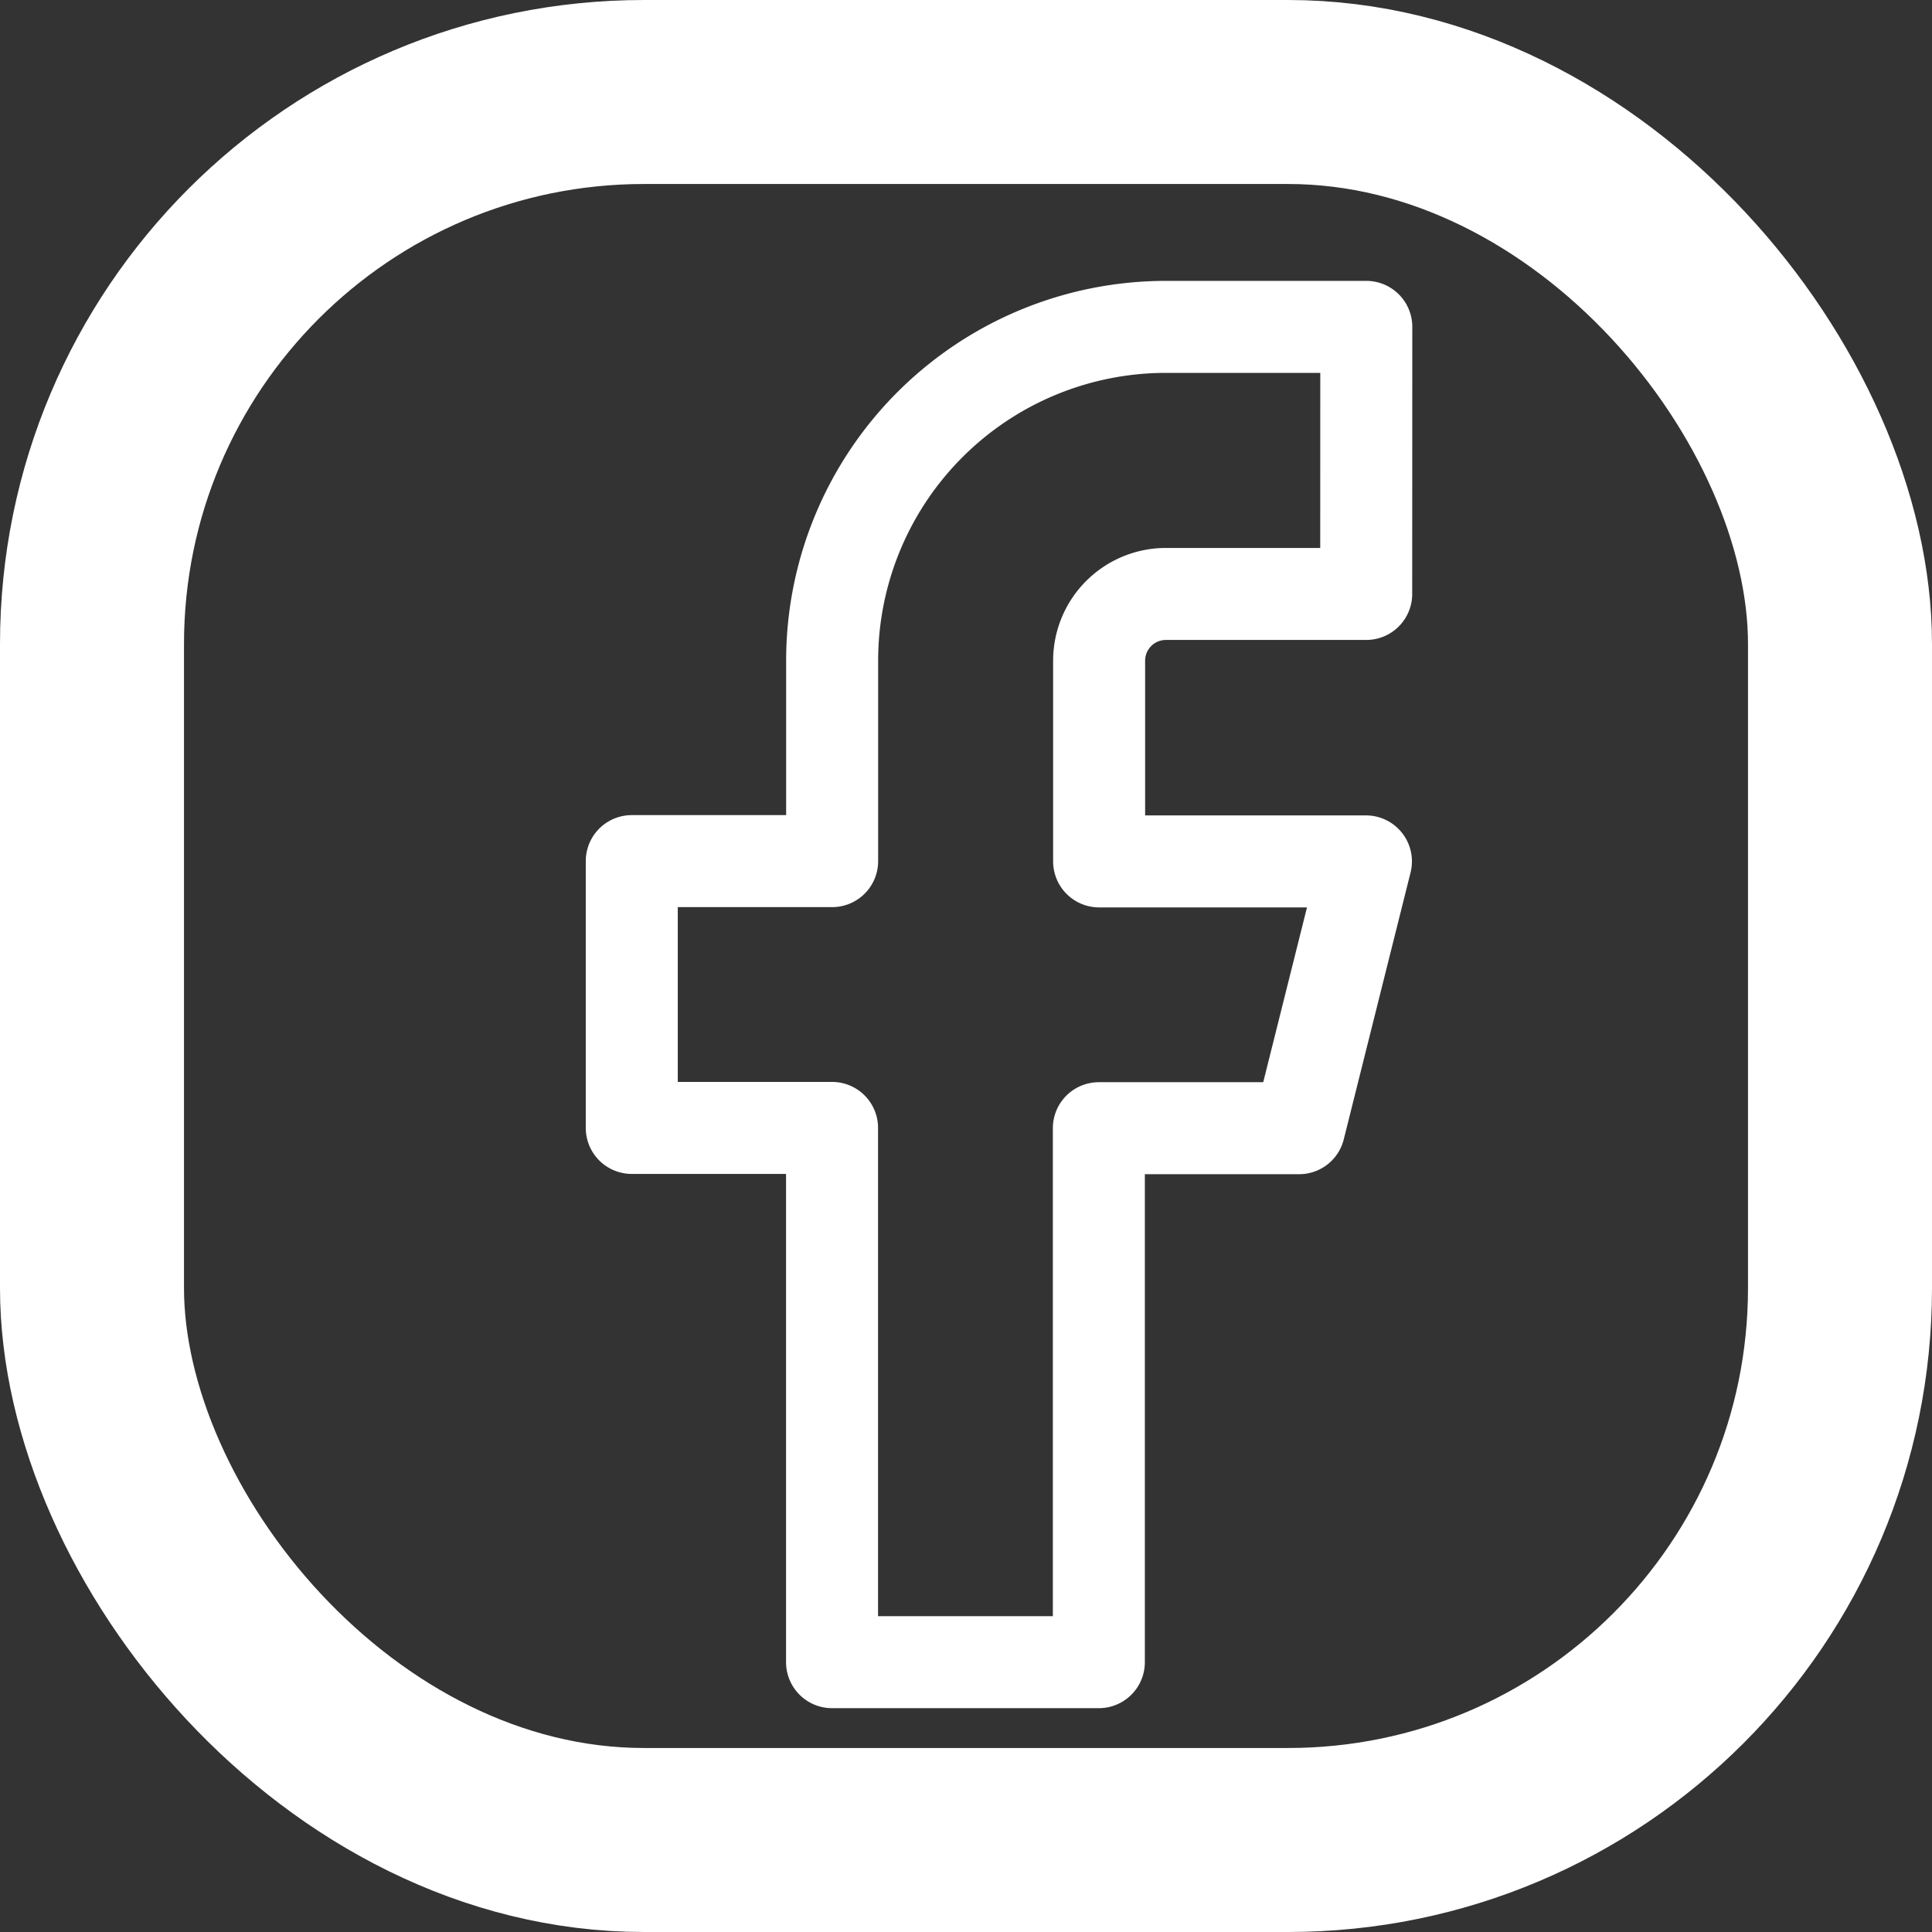
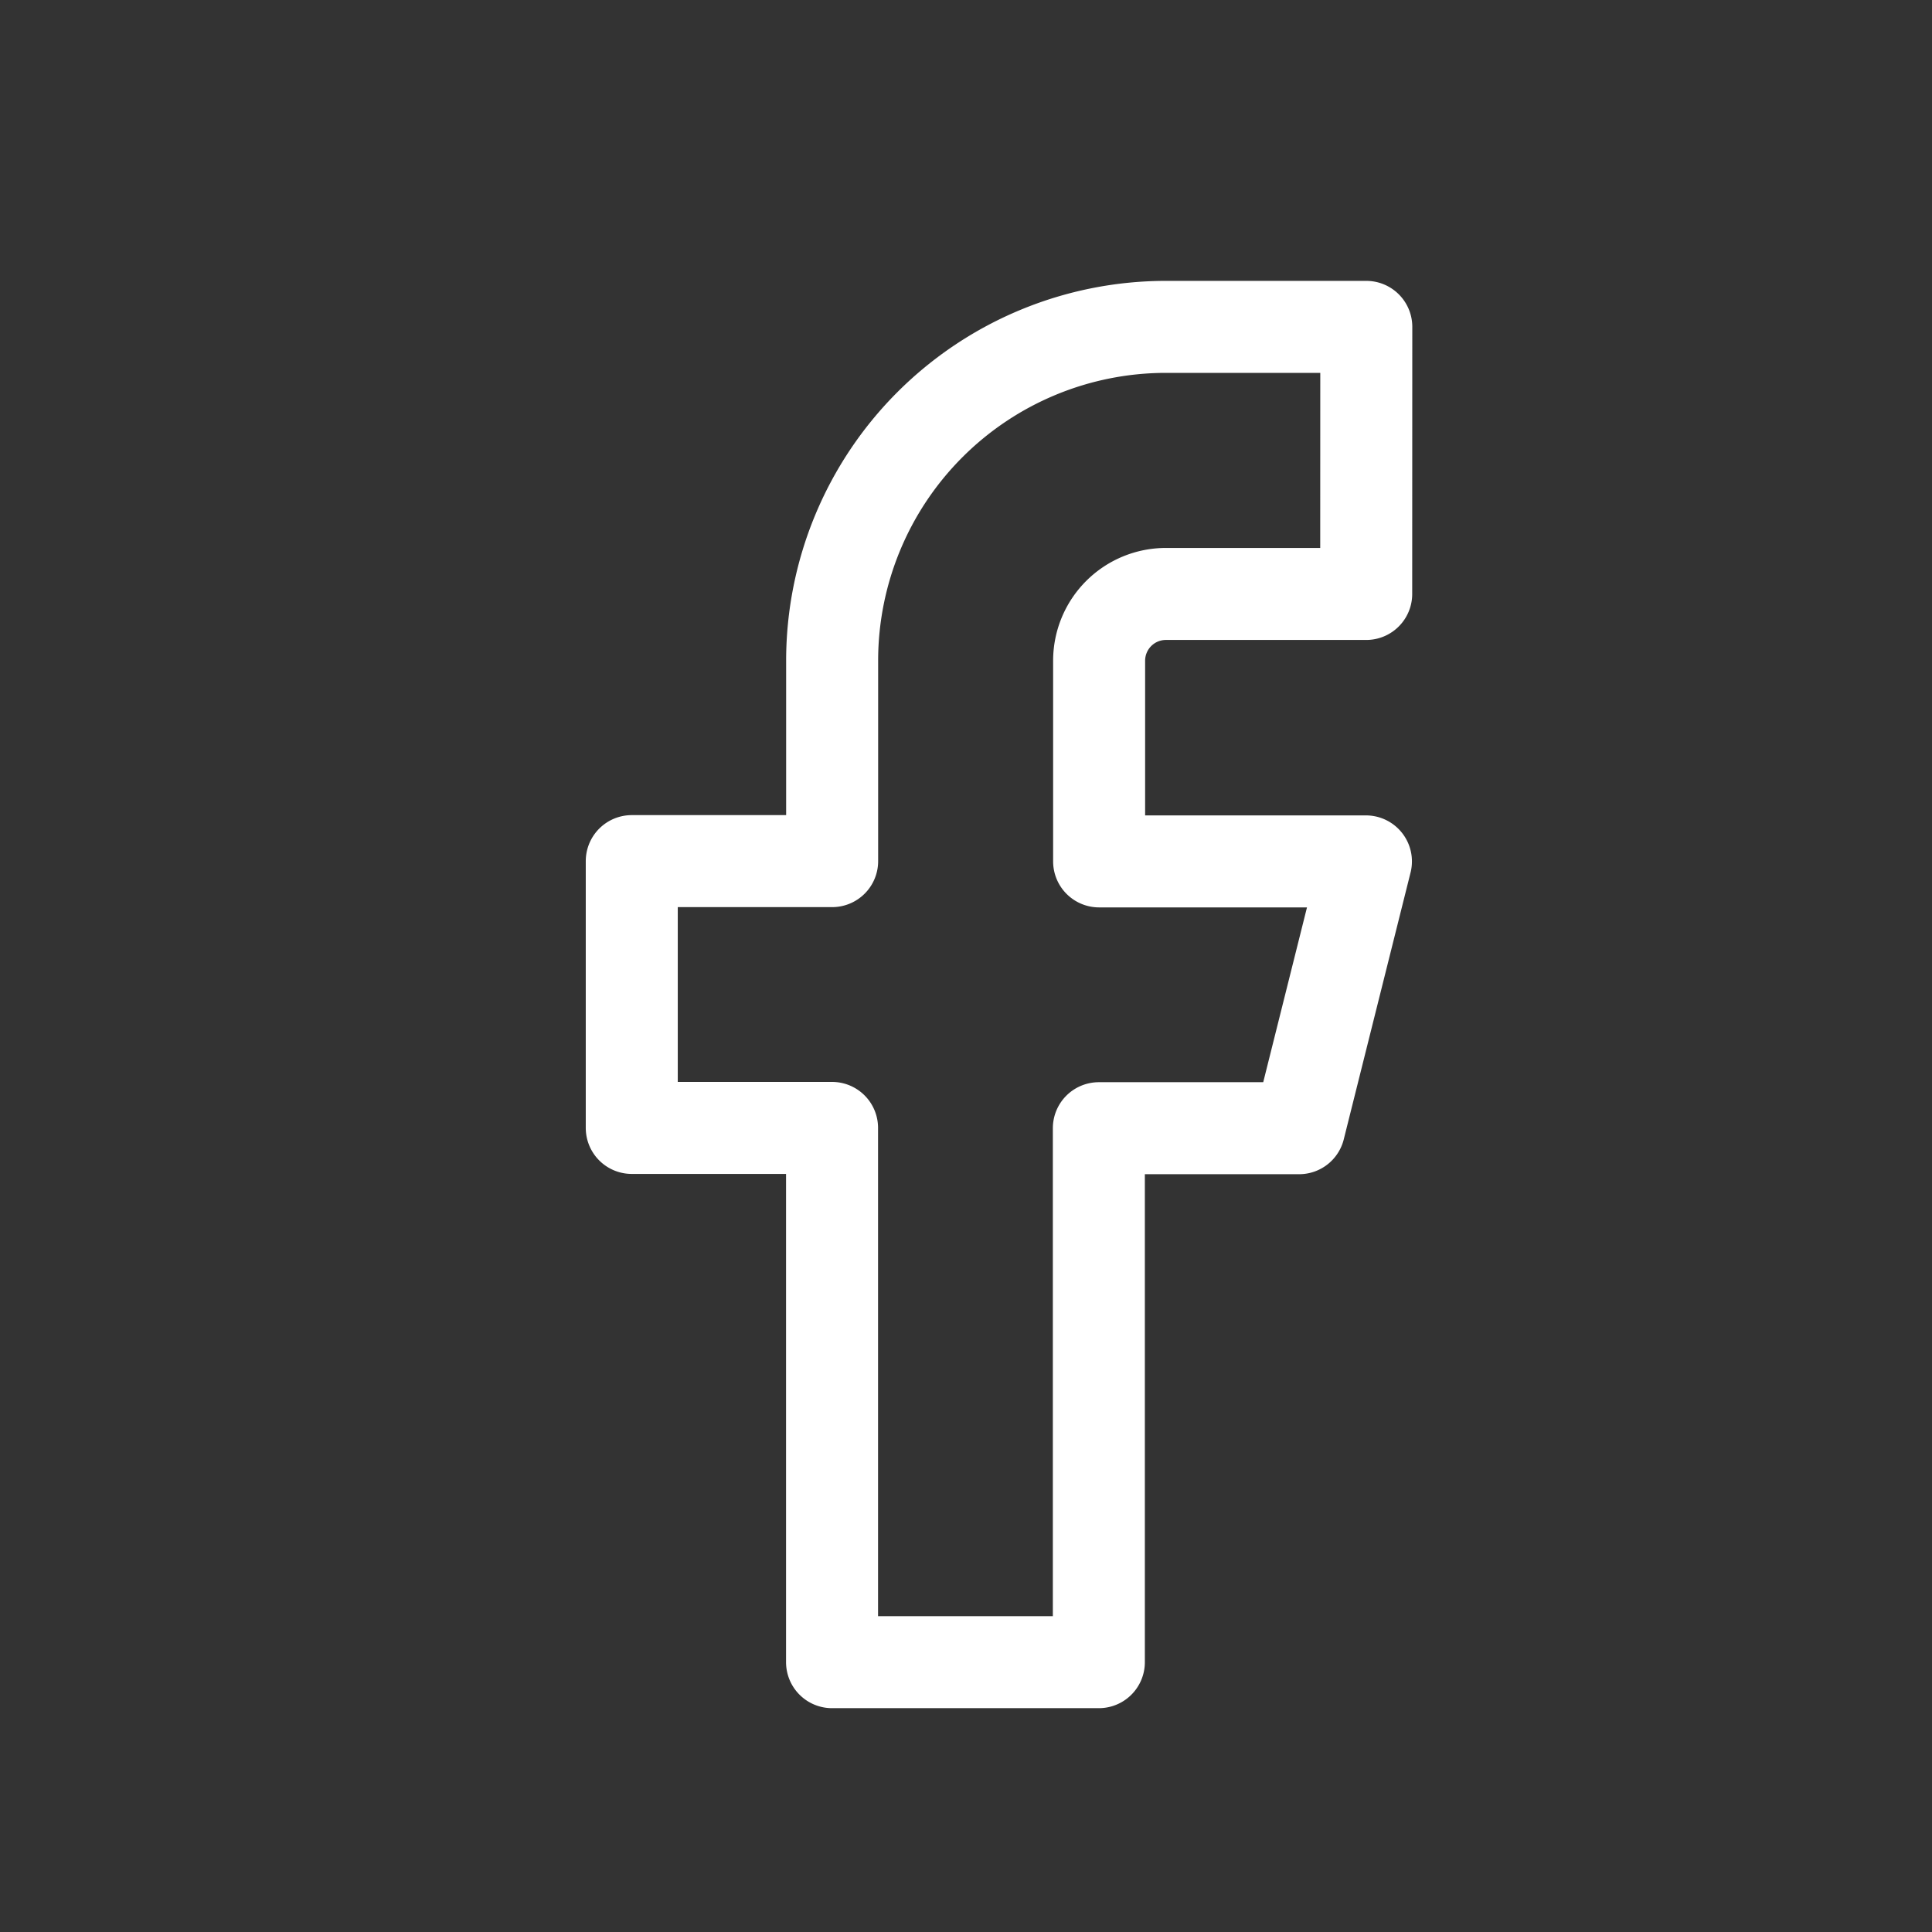
<svg xmlns="http://www.w3.org/2000/svg" width="21" height="21" viewBox="0 0 21 21">
  <rect x="0" y="0" width="21" height="21" fill="#333333" stroke="none" />
  <g id="Group_35" data-name="Group 35" transform="translate(0.345 0.297)">
    <path id="Icon_feather-facebook" data-name="Icon feather-facebook" d="M18.484,3H16.307a3.629,3.629,0,0,0-3.629,3.629V8.807H10.5v2.9h2.177v5.807h2.9V11.71h2.177l.726-2.9h-2.9V6.629a.726.726,0,0,1,.726-.726h2.177Z" transform="translate(-3.978 0.256)" fill="none" stroke="#fff" stroke-linecap="round" stroke-linejoin="round" stroke-width="1" />
    <g id="Rectangle_4" data-name="Rectangle 4" transform="translate(-0.345 -0.297)" fill="none" stroke="#fff" stroke-width="2">
      <rect width="21" height="21" rx="7" stroke="none" />
-       <rect x="1" y="1" width="19" height="19" rx="6" fill="none" />
    </g>
  </g>
</svg>